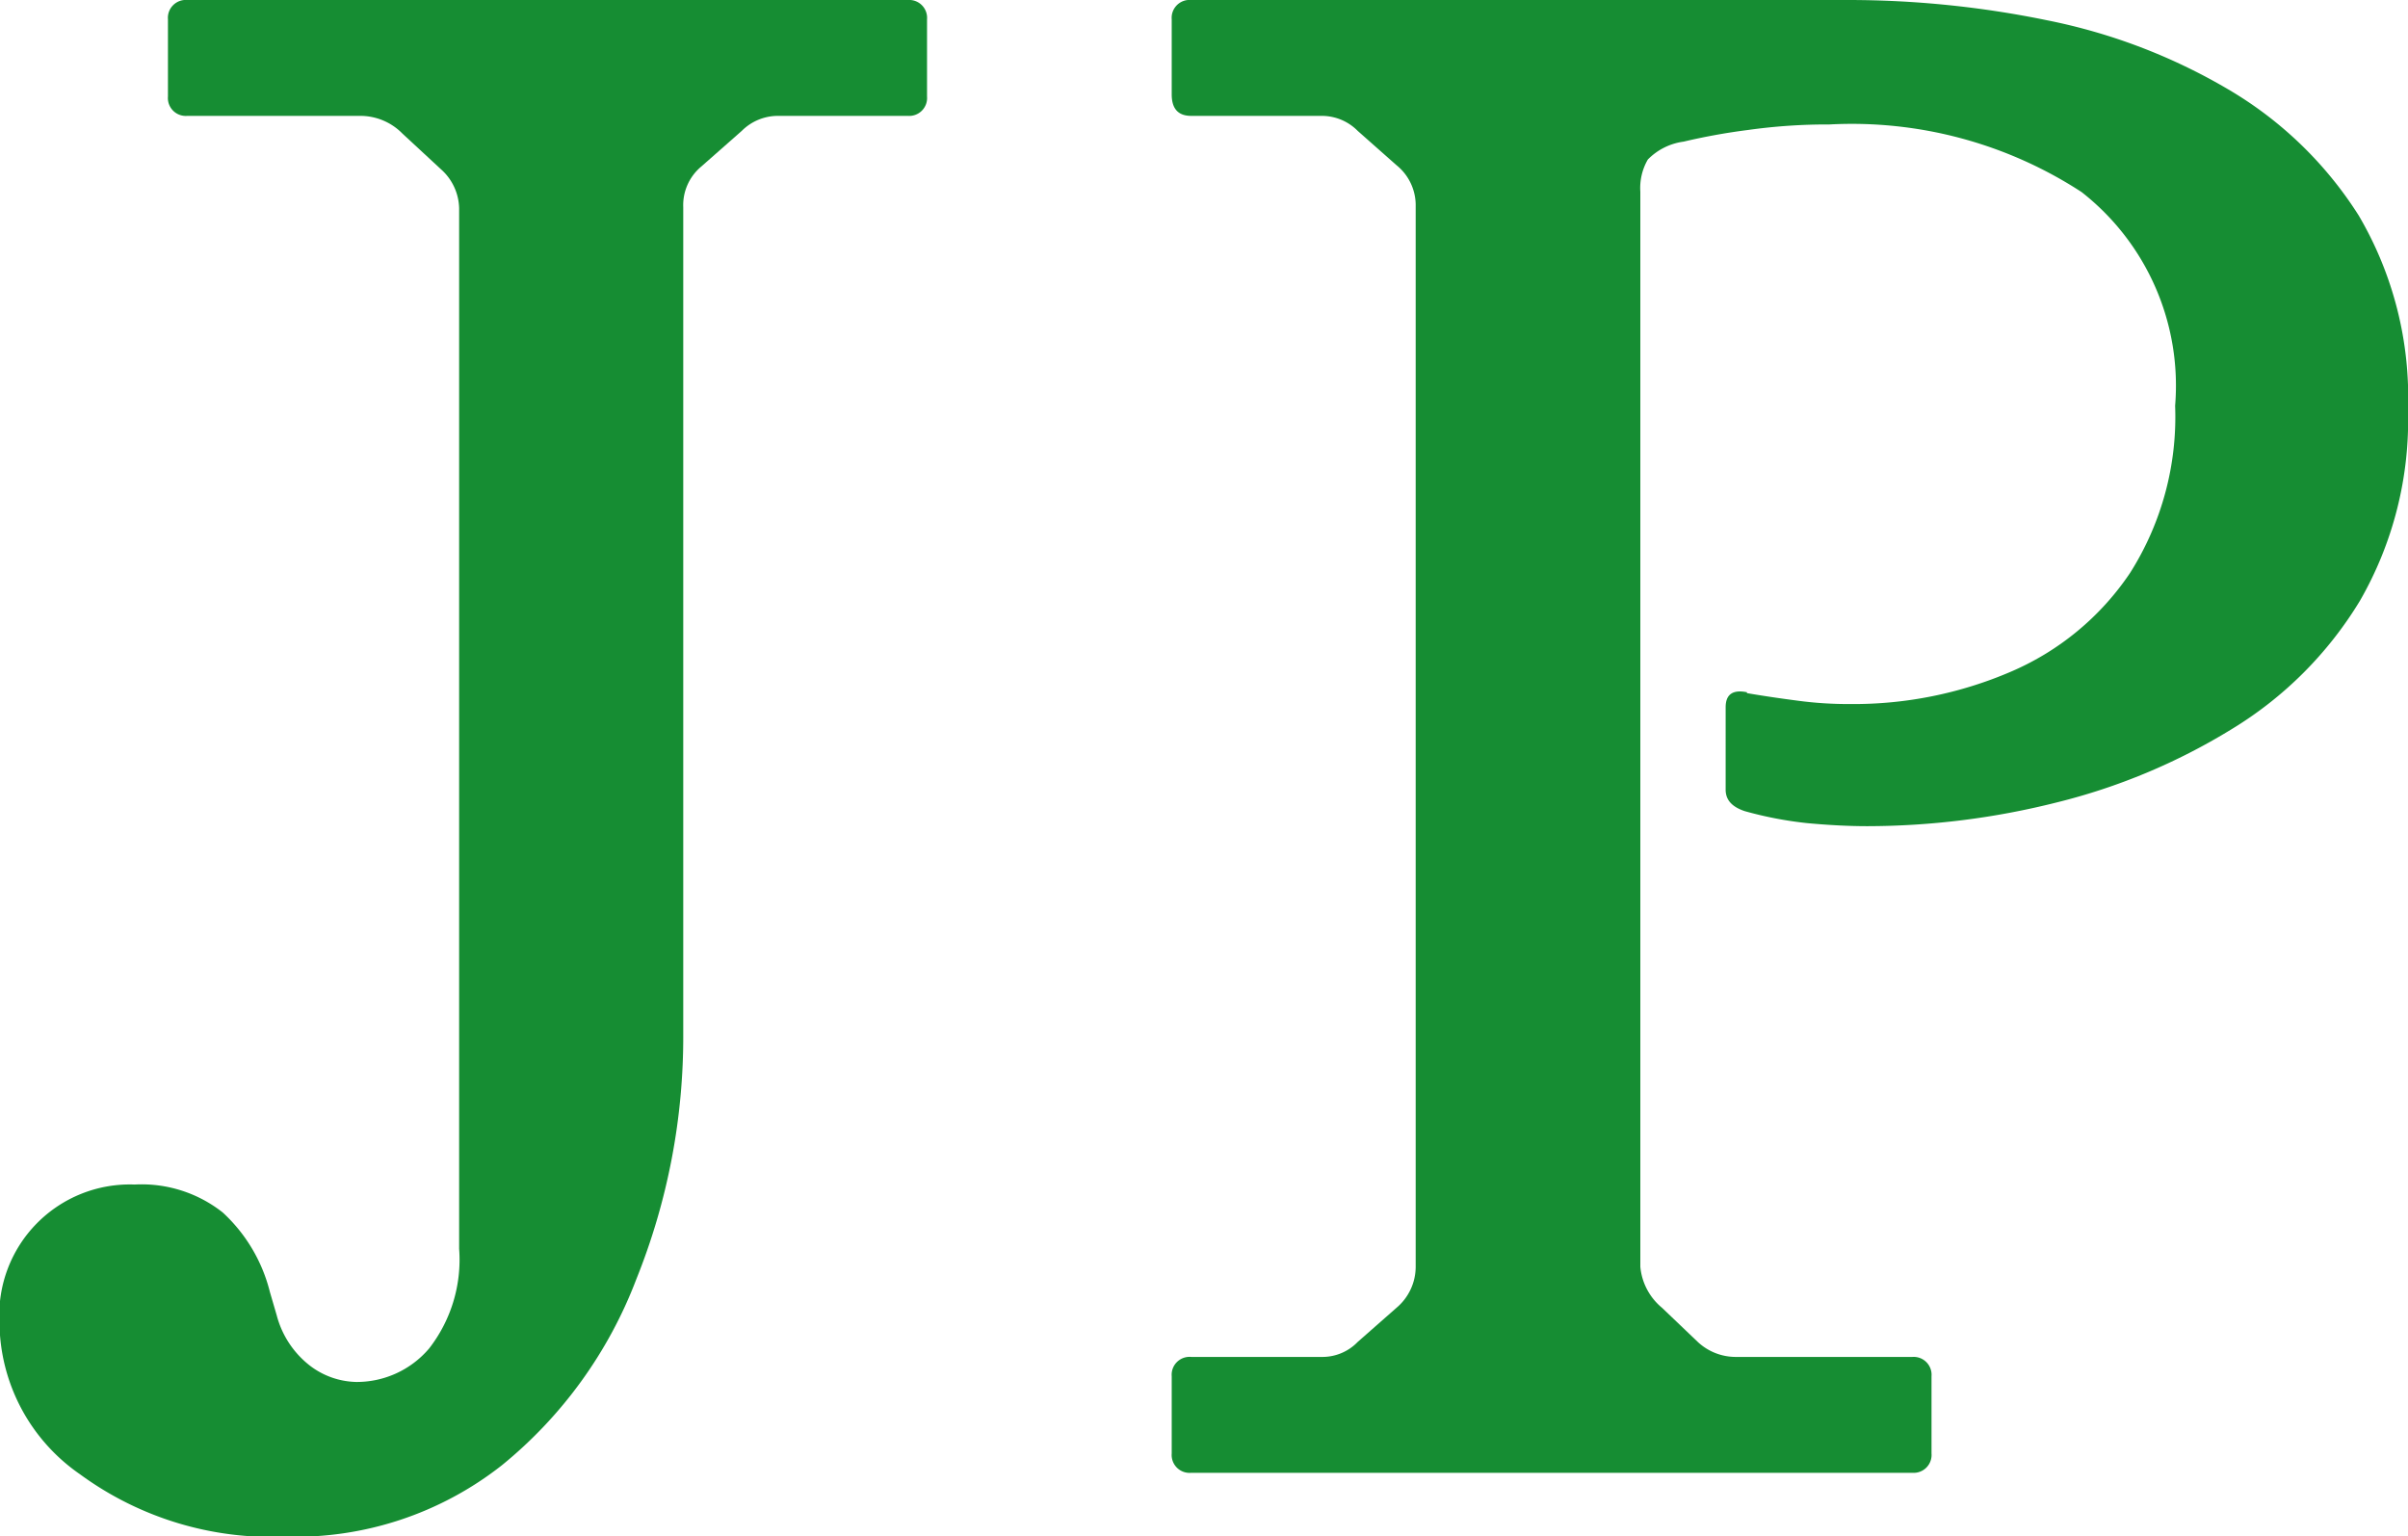
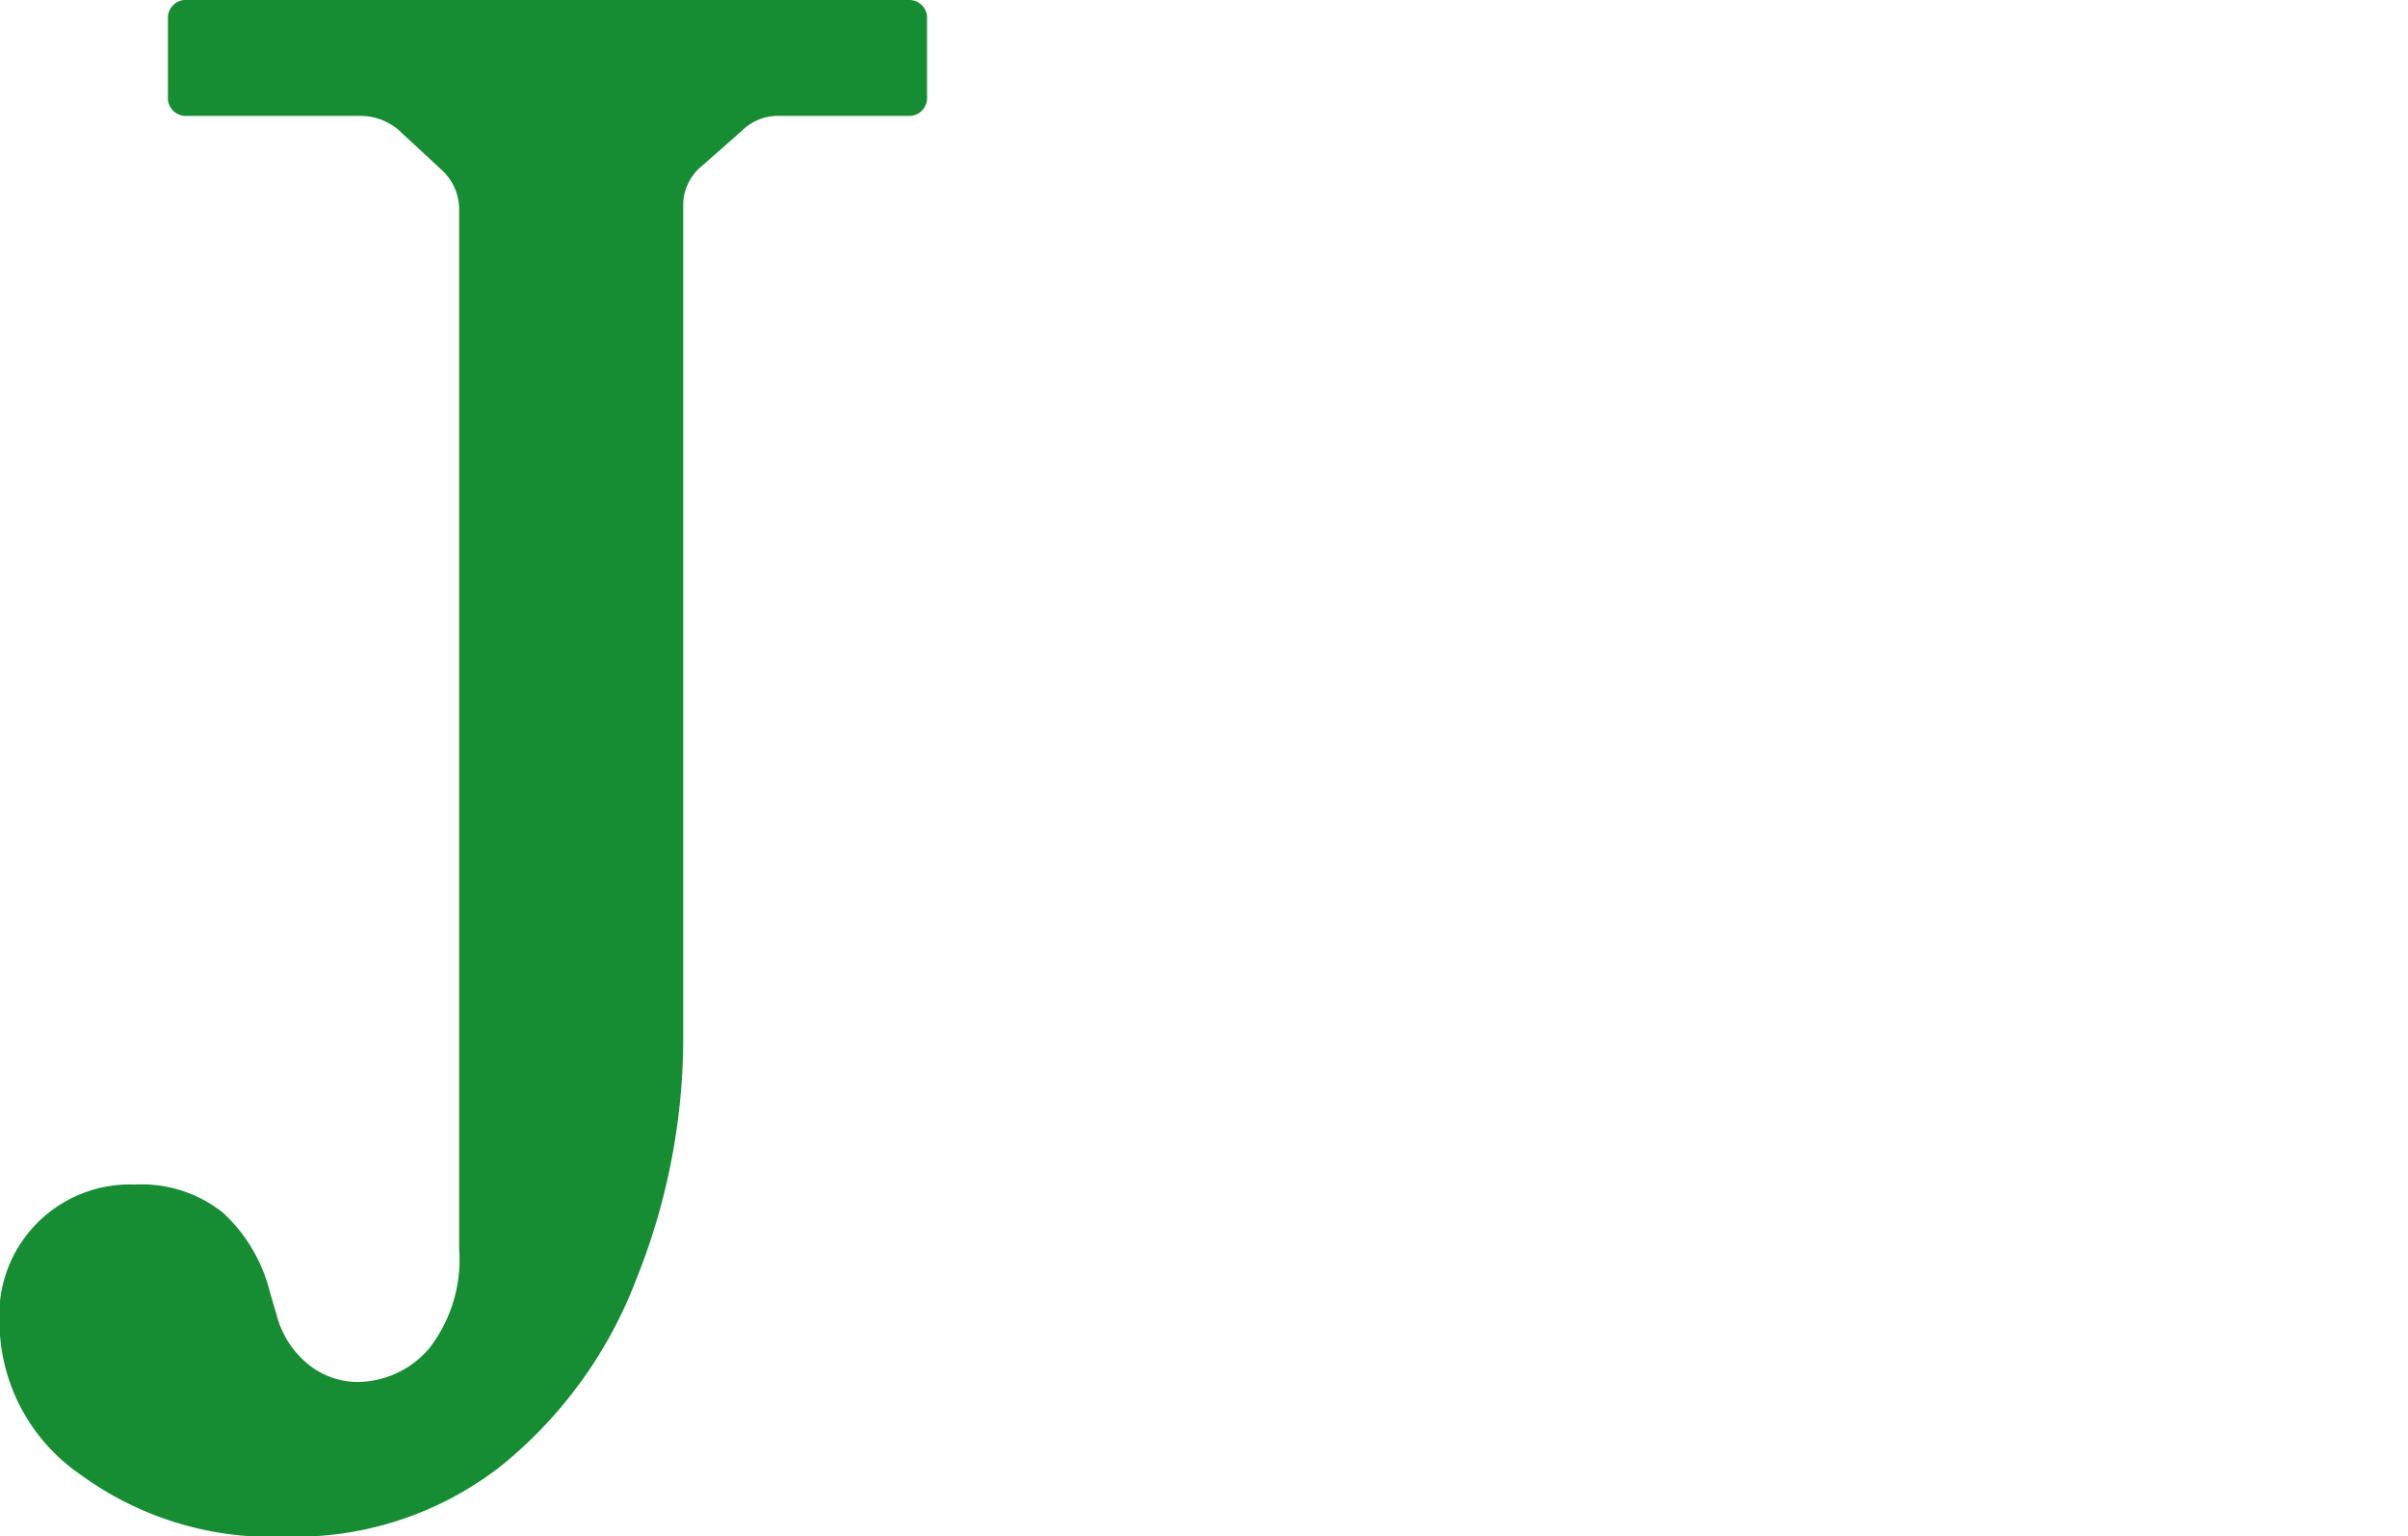
<svg xmlns="http://www.w3.org/2000/svg" width="13.463" height="8.592" viewBox="0 0 13.463 8.592">
  <g transform="translate(-5.053 -7.145)">
    <path d="M10.129,7.145a.1.1,0,0,1,.107.108v.432a.1.1,0,0,1-.107.108H9.4a.286.286,0,0,0-.2.084l-.227.2a.281.281,0,0,0-.1.227v4.62A3.631,3.631,0,0,1,8.61,14.3a2.474,2.474,0,0,1-.75,1.038,1.868,1.868,0,0,1-1.211.4A1.812,1.812,0,0,1,5.5,15.389a1.041,1.041,0,0,1-.45-.851.73.73,0,0,1,.756-.769.731.731,0,0,1,.492.156.9.9,0,0,1,.264.445L6.6,14.5a.524.524,0,0,0,.186.282.441.441,0,0,0,.258.091.531.531,0,0,0,.408-.187.809.809,0,0,0,.168-.558V8.309a.3.3,0,0,0-.1-.216l-.216-.2a.33.33,0,0,0-.241-.1H6.1a.1.1,0,0,1-.108-.108V7.253A.1.1,0,0,1,6.1,7.145Z" fill="#168d33" />
-     <path d="M14.82,11.021c.1.017.19.03.282.042a2.116,2.116,0,0,0,.294.019,2.226,2.226,0,0,0,.9-.181,1.526,1.526,0,0,0,.666-.552,1.63,1.63,0,0,0,.252-.935,1.374,1.374,0,0,0-.523-1.195,2.353,2.353,0,0,0-1.41-.378,3.172,3.172,0,0,0-.456.031,3.472,3.472,0,0,0-.359.065.344.344,0,0,0-.2.1.317.317,0,0,0-.042.18v6.012a.337.337,0,0,0,.121.229l.2.191a.311.311,0,0,0,.215.084h.985a.1.1,0,0,1,.107.108v.432a.1.1,0,0,1-.107.108H11.713a.1.1,0,0,1-.109-.108v-.432a.1.1,0,0,1,.109-.108h.731a.274.274,0,0,0,.2-.084l.217-.191a.3.3,0,0,0,.107-.229V8.286a.288.288,0,0,0-.107-.217l-.217-.192a.282.282,0,0,0-.2-.084h-.731c-.073,0-.109-.04-.109-.12v-.42a.1.1,0,0,1,.109-.108h3.671a5.521,5.521,0,0,1,1.117.114,3.239,3.239,0,0,1,1.007.384,2.151,2.151,0,0,1,.733.708,2.008,2.008,0,0,1,.275,1.086,2.026,2.026,0,0,1-.269,1.068,2.131,2.131,0,0,1-.721.72,3.443,3.443,0,0,1-.977.408,4.352,4.352,0,0,1-1.056.132c-.105,0-.217-.006-.336-.017a2.111,2.111,0,0,1-.349-.067c-.072-.024-.107-.063-.107-.12V11.1c0-.072.04-.1.119-.084" fill="#168d33" />
  </g>
</svg>